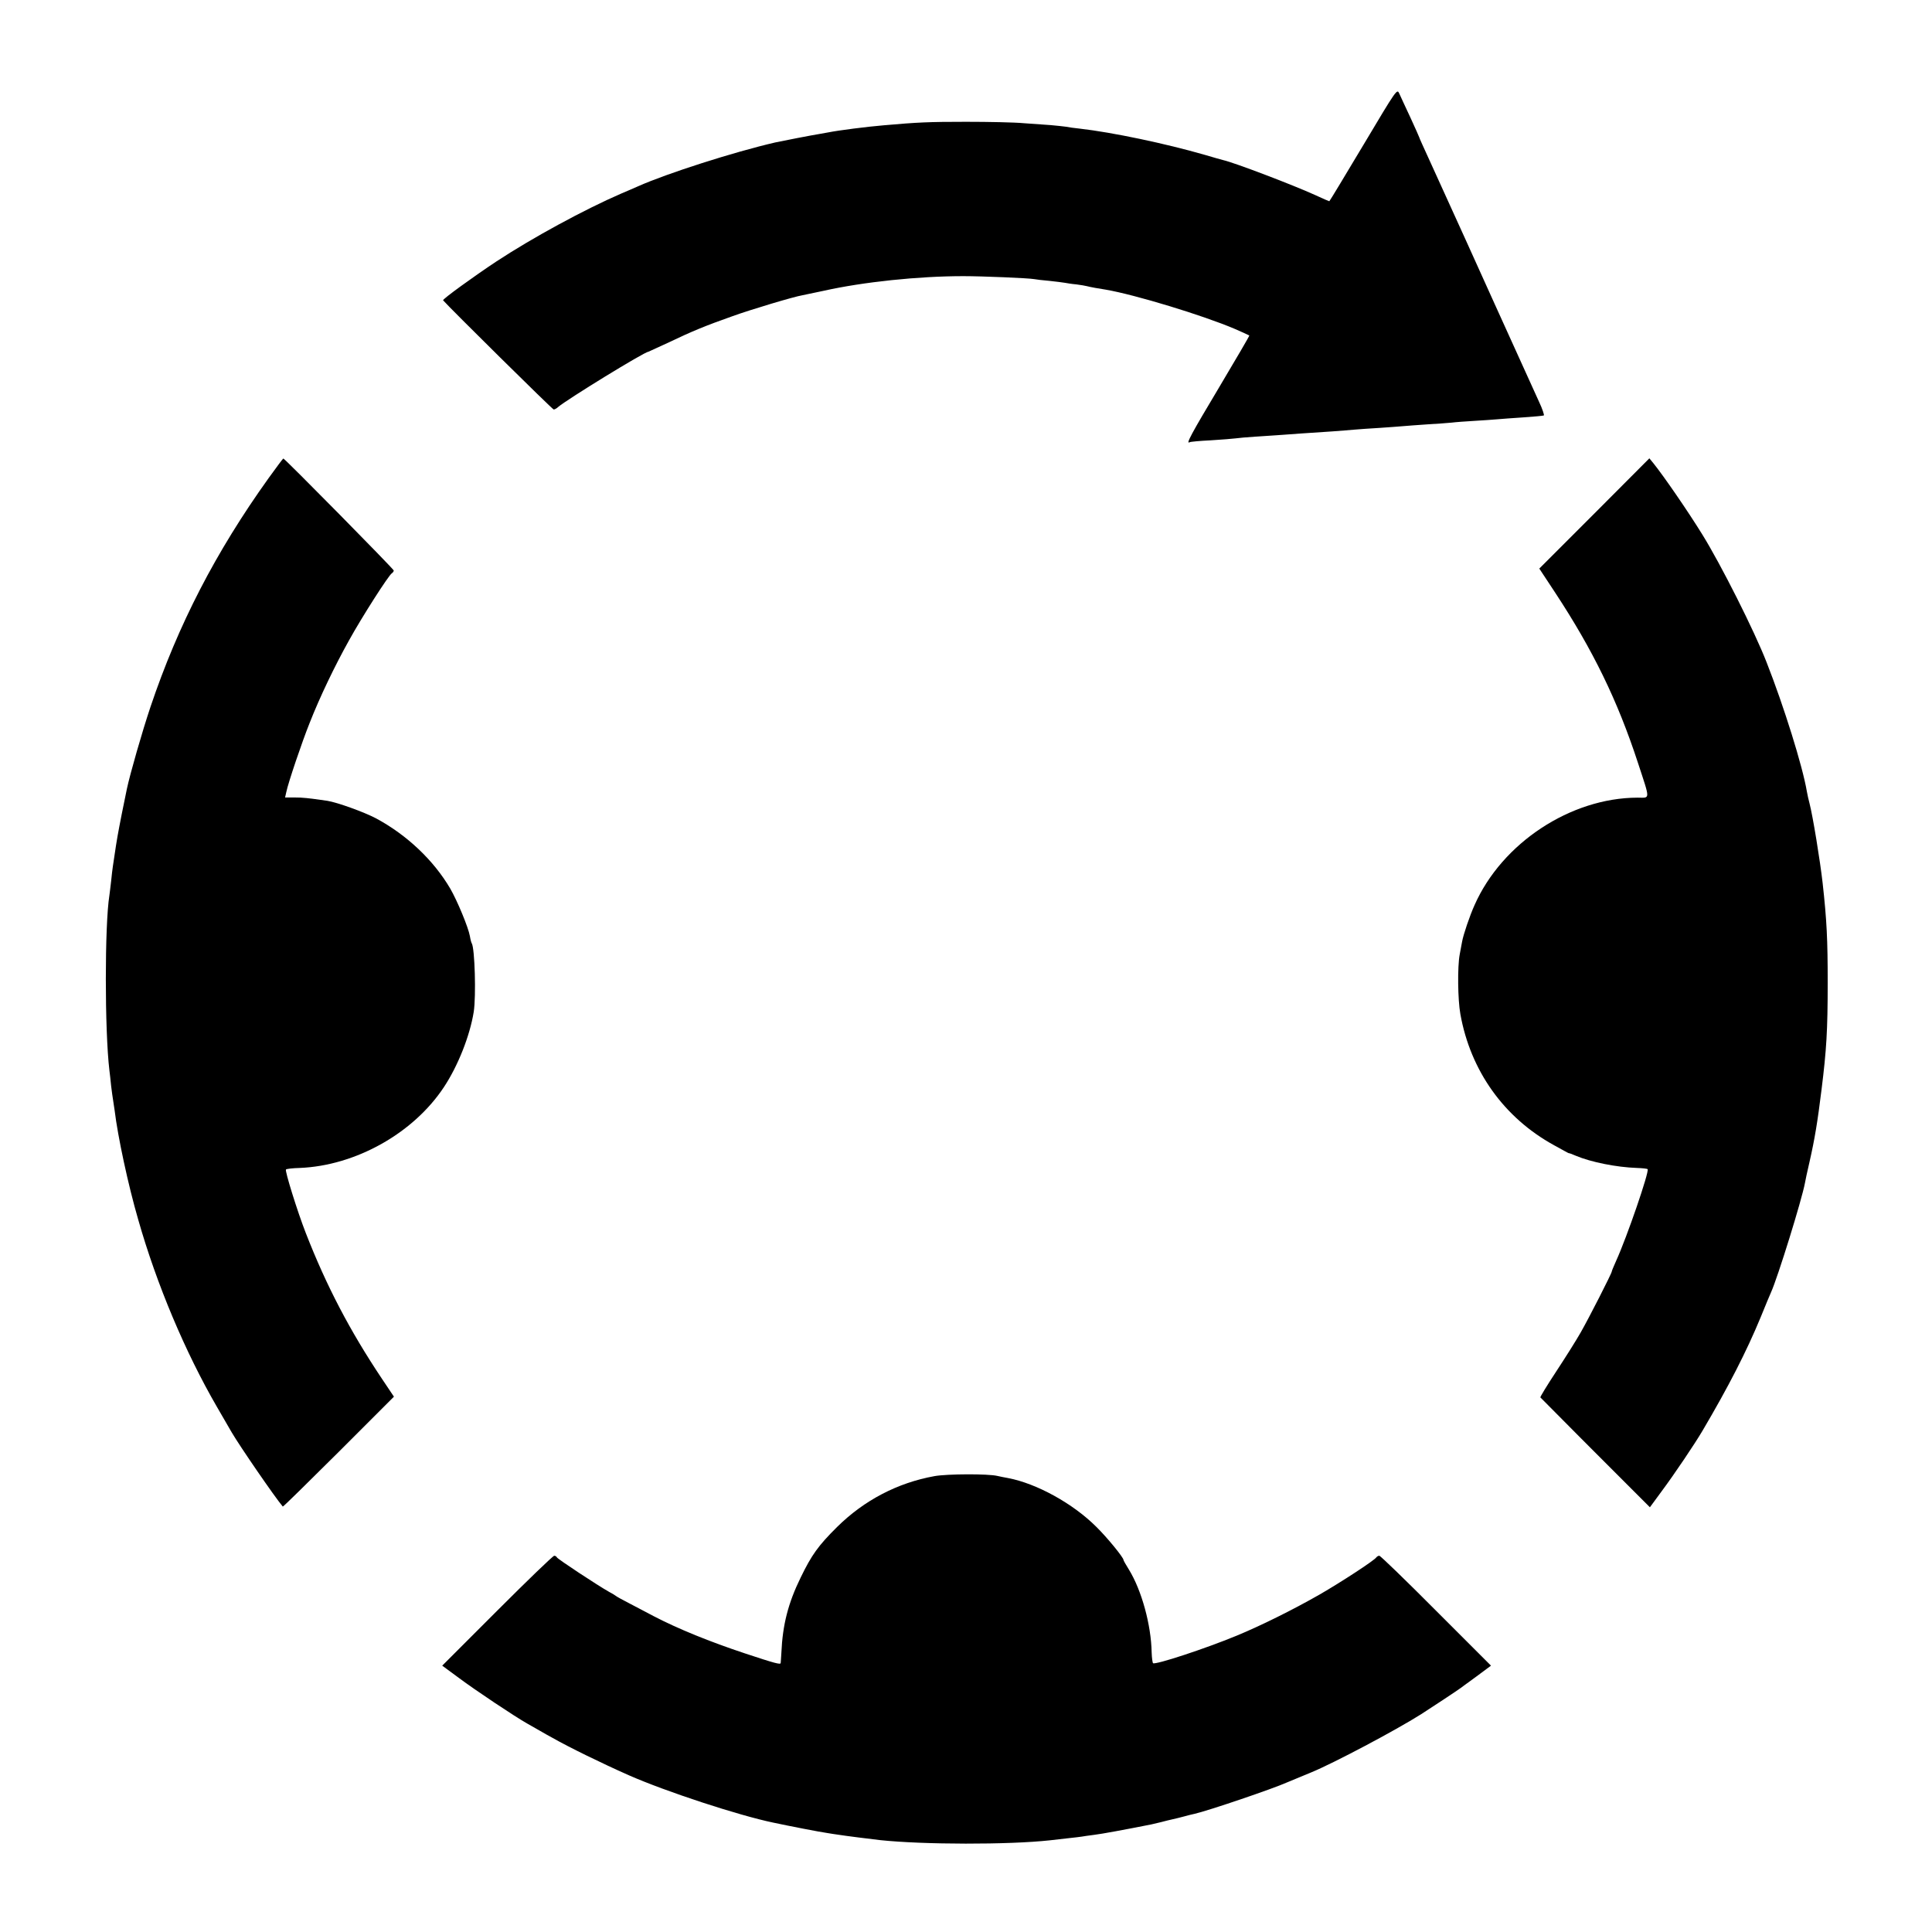
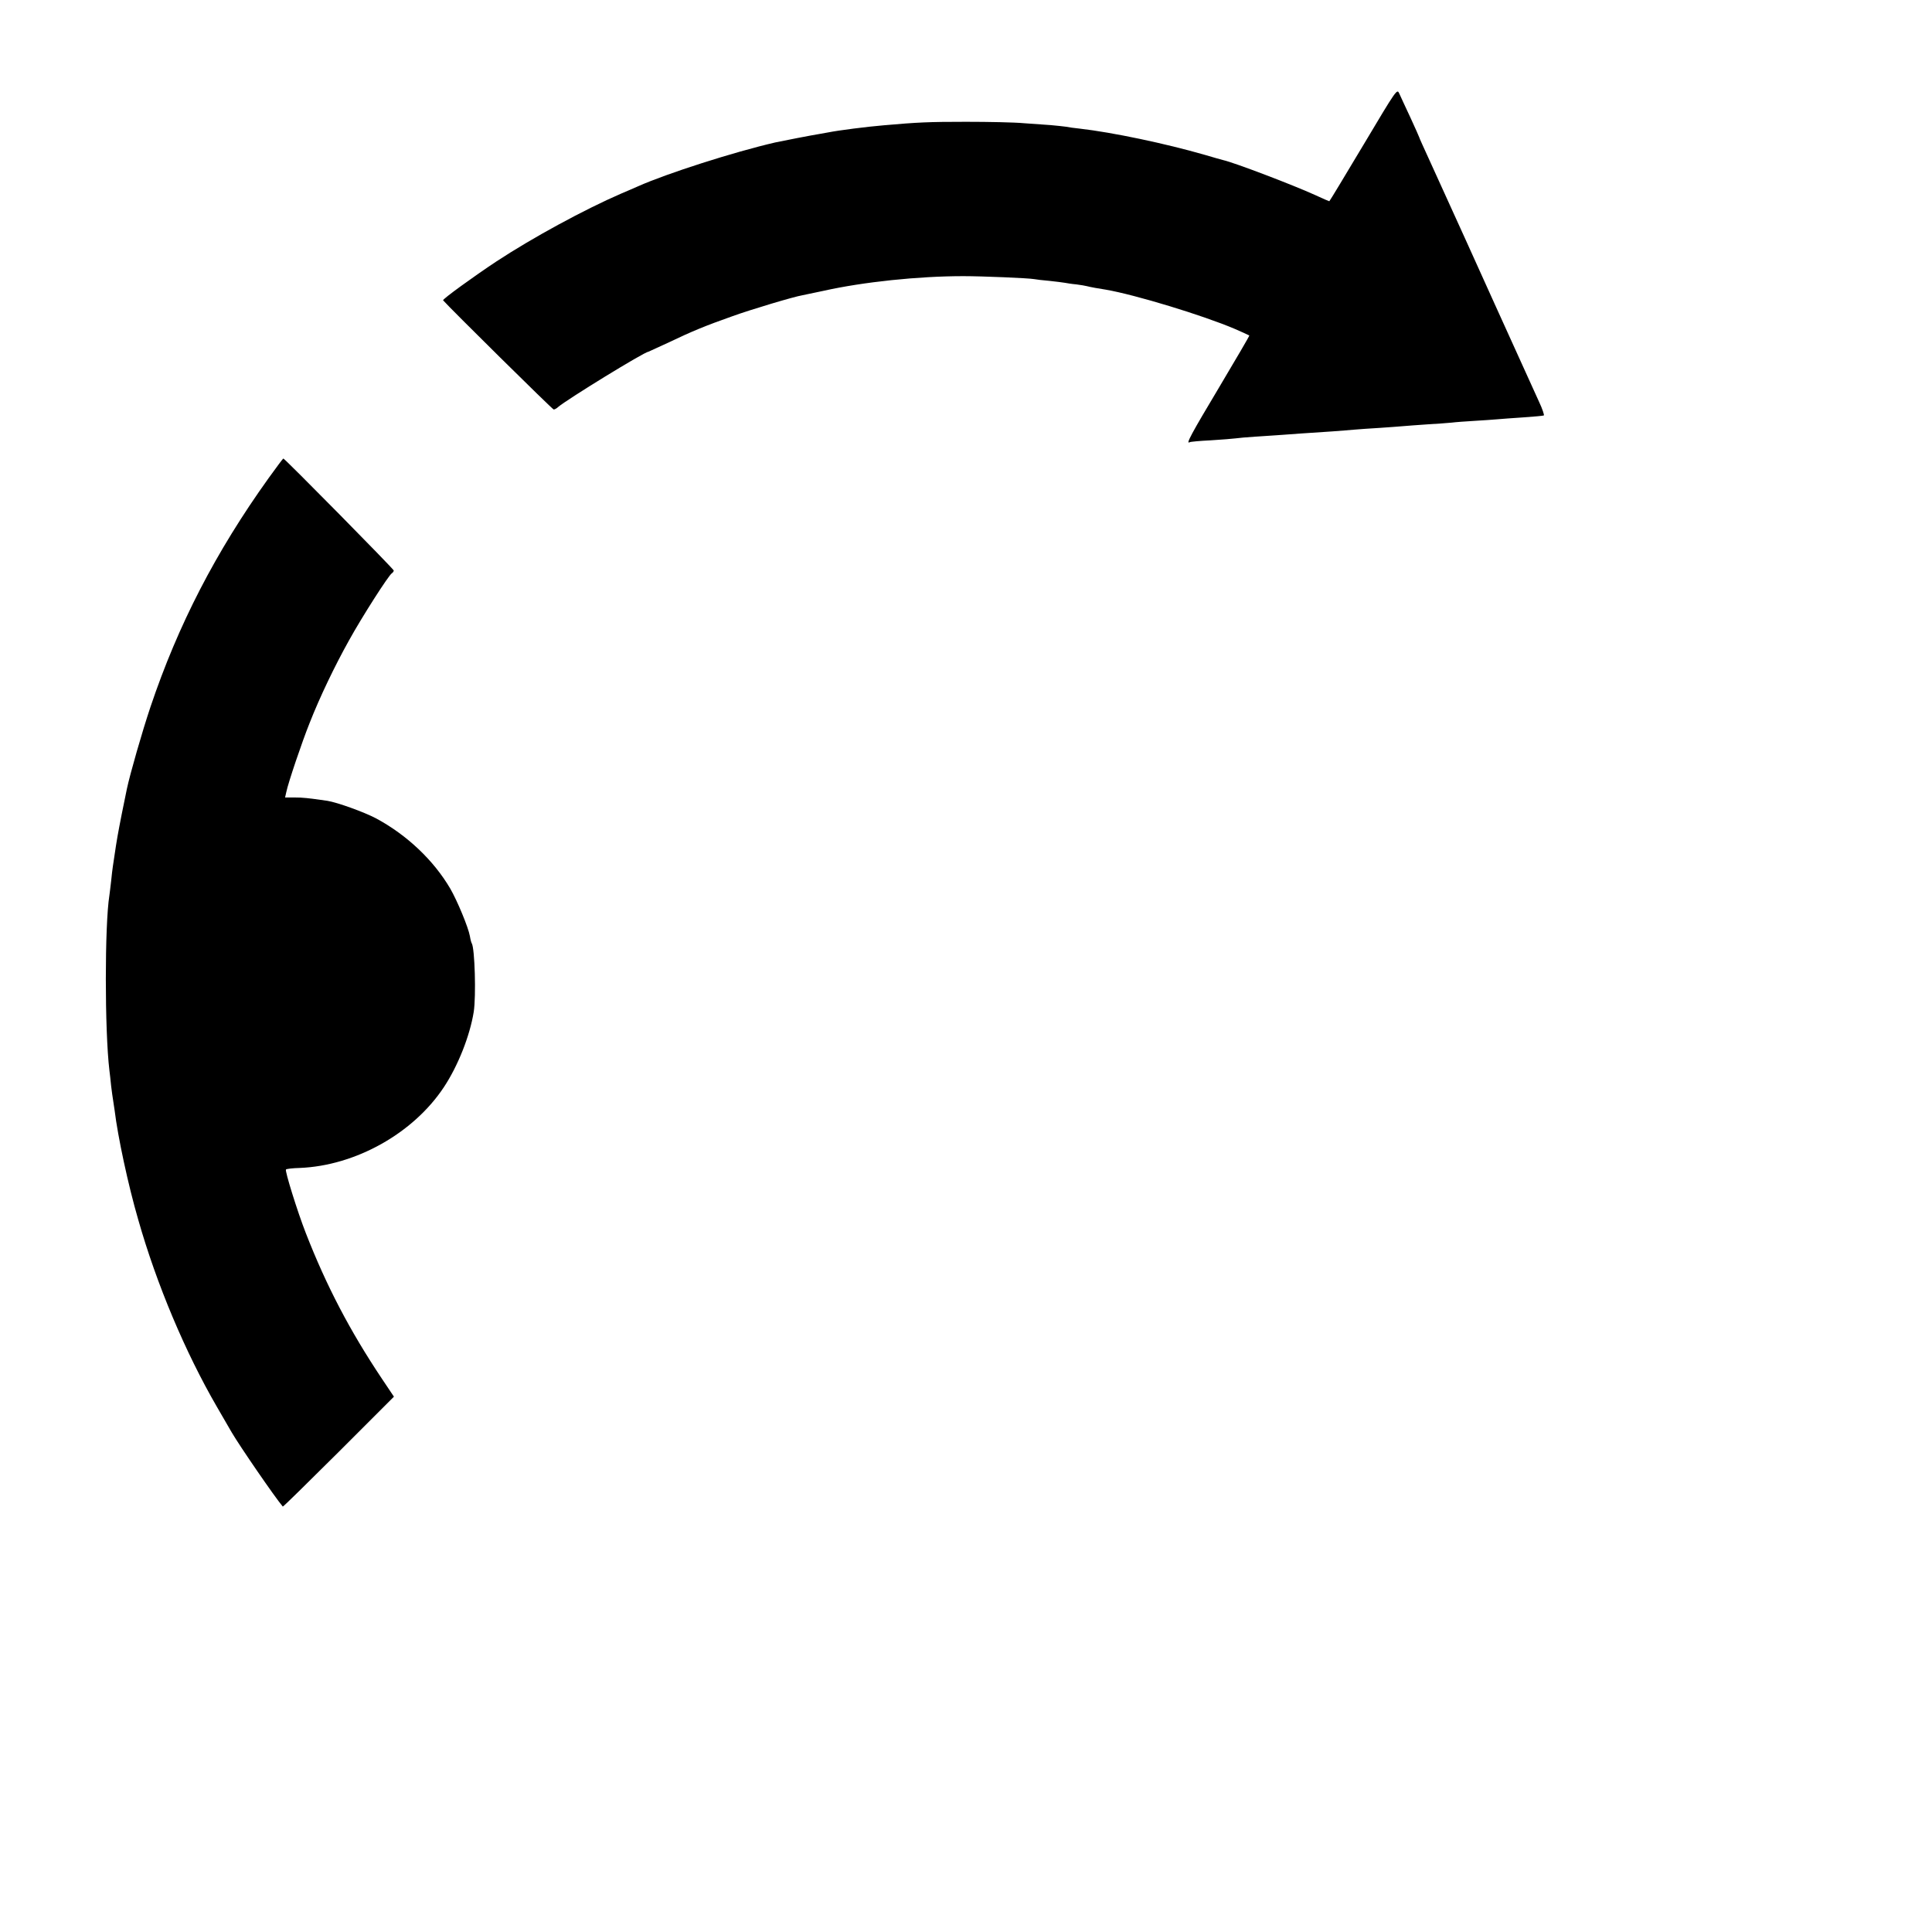
<svg xmlns="http://www.w3.org/2000/svg" version="1.0" width="1104pt" height="1104pt" viewBox="0 0 1104 1104" preserveAspectRatio="xMidYMid meet">
  <g transform="translate(0,1104) scale(0.1,-0.1)" fill="#000000" stroke="none">
-     <path d="M7791 10212 c-106 -177 -193 -322 -195 -322 -2 0 -39 16 -82 36 -125 57 -464 186 -524 199 -8 2 -55 15 -105 30 -225 65 -530 129 -715 150 -30 3 -66 8 -80 11 -14 2 -52 6 -85 9 -33 2 -103 7 -155 11 -52 5 -201 8 -330 8 -215 0 -276 -3 -470 -20 -97 -8 -259 -29 -314 -40 -11 -2 -37 -7 -56 -10 -33 -5 -219 -41 -250 -48 -238 -55 -619 -177 -785 -251 -16 -7 -59 -26 -95 -41 -210 -91 -505 -251 -715 -389 -124 -82 -308 -215 -303 -221 35 -41 625 -624 632 -624 5 0 17 6 25 14 50 43 494 316 516 316 1 0 55 25 120 55 127 61 207 94 360 148 105 38 352 112 401 120 16 3 70 15 119 25 228 51 543 84 800 84 107 0 373 -11 405 -17 10 -2 50 -7 87 -10 37 -4 77 -9 88 -11 11 -2 40 -7 65 -9 25 -3 52 -8 60 -10 8 -2 30 -7 48 -10 17 -3 44 -7 60 -10 169 -29 556 -147 737 -224 28 -12 79 -35 84 -38 2 -1 -76 -134 -173 -297 -159 -266 -192 -327 -168 -313 4 3 59 8 122 11 63 4 126 9 140 11 14 2 66 7 115 10 50 3 117 8 150 10 60 5 142 10 290 20 44 3 100 8 125 10 25 2 90 7 145 10 55 4 116 8 135 10 19 2 80 6 135 10 55 3 118 8 140 10 22 3 81 7 130 10 50 3 108 7 130 9 22 2 89 7 150 11 60 4 113 9 117 11 3 2 -8 37 -27 77 -36 79 -52 115 -162 357 -41 91 -83 183 -93 205 -10 22 -84 186 -165 365 -81 179 -174 382 -206 453 -32 70 -59 129 -59 132 0 2 -23 53 -50 112 -28 59 -56 121 -64 138 -13 29 -13 29 -205 -293z" />
+     <path d="M7791 10212 c-106 -177 -193 -322 -195 -322 -2 0 -39 16 -82 36 -125 57 -464 186 -524 199 -8 2 -55 15 -105 30 -225 65 -530 129 -715 150 -30 3 -66 8 -80 11 -14 2 -52 6 -85 9 -33 2 -103 7 -155 11 -52 5 -201 8 -330 8 -215 0 -276 -3 -470 -20 -97 -8 -259 -29 -314 -40 -11 -2 -37 -7 -56 -10 -33 -5 -219 -41 -250 -48 -238 -55 -619 -177 -785 -251 -16 -7 -59 -26 -95 -41 -210 -91 -505 -251 -715 -389 -124 -82 -308 -215 -303 -221 35 -41 625 -624 632 -624 5 0 17 6 25 14 50 43 494 316 516 316 1 0 55 25 120 55 127 61 207 94 360 148 105 38 352 112 401 120 16 3 70 15 119 25 228 51 543 84 800 84 107 0 373 -11 405 -17 10 -2 50 -7 87 -10 37 -4 77 -9 88 -11 11 -2 40 -7 65 -9 25 -3 52 -8 60 -10 8 -2 30 -7 48 -10 17 -3 44 -7 60 -10 169 -29 556 -147 737 -224 28 -12 79 -35 84 -38 2 -1 -76 -134 -173 -297 -159 -266 -192 -327 -168 -313 4 3 59 8 122 11 63 4 126 9 140 11 14 2 66 7 115 10 50 3 117 8 150 10 60 5 142 10 290 20 44 3 100 8 125 10 25 2 90 7 145 10 55 4 116 8 135 10 19 2 80 6 135 10 55 3 118 8 140 10 22 3 81 7 130 10 50 3 108 7 130 9 22 2 89 7 150 11 60 4 113 9 117 11 3 2 -8 37 -27 77 -36 79 -52 115 -162 357 -41 91 -83 183 -93 205 -10 22 -84 186 -165 365 -81 179 -174 382 -206 453 -32 70 -59 129 -59 132 0 2 -23 53 -50 112 -28 59 -56 121 -64 138 -13 29 -13 29 -205 -293" />
    <path d="M1535 8308 c-303 -423 -517 -838 -675 -1307 -48 -143 -117 -384 -135 -469 -2 -9 -15 -73 -29 -142 -23 -117 -29 -151 -42 -240 -3 -19 -7 -46 -9 -60 -2 -14 -7 -52 -10 -85 -4 -33 -8 -70 -10 -82 -27 -169 -27 -770 0 -998 2 -16 7 -57 10 -90 4 -33 9 -69 11 -80 2 -11 6 -38 9 -60 18 -149 77 -426 135 -625 105 -369 269 -758 450 -1070 40 -69 78 -134 84 -145 45 -77 246 -370 292 -424 2 -2 145 139 319 312 l316 316 -69 103 c-183 274 -317 530 -435 833 -48 123 -120 355 -113 362 3 4 39 8 79 9 318 13 648 197 823 461 81 122 149 294 171 431 14 90 6 362 -11 391 -3 4 -8 23 -11 42 -9 50 -72 202 -112 271 -95 162 -247 306 -423 401 -70 37 -223 92 -280 101 -111 16 -140 19 -188 19 l-53 0 7 31 c11 54 90 287 133 394 58 148 144 327 225 472 75 136 227 373 245 384 6 4 11 11 11 16 0 8 -623 640 -631 640 -2 0 -40 -51 -84 -112z" />
-     <path d="M9111 8106 l-315 -315 91 -138 c215 -327 356 -615 473 -973 71 -217 71 -198 -3 -198 -382 -1 -774 -259 -931 -614 -28 -62 -64 -169 -71 -208 -3 -14 -9 -47 -14 -75 -13 -70 -11 -257 4 -340 58 -324 249 -592 535 -749 47 -26 85 -47 85 -46 0 2 18 -5 39 -14 88 -37 233 -66 350 -70 31 -1 58 -4 61 -7 11 -12 -118 -388 -180 -524 -14 -31 -25 -58 -25 -61 0 -10 -130 -265 -178 -349 -25 -44 -88 -144 -140 -223 -52 -79 -92 -145 -90 -147 13 -14 437 -440 522 -524 l104 -104 69 94 c70 94 188 269 232 344 148 251 251 452 332 648 27 67 54 131 59 142 38 83 177 532 194 625 2 14 14 68 26 120 30 132 46 229 69 415 28 225 35 336 35 610 0 245 -5 354 -29 570 -14 124 -56 383 -75 455 -5 19 -12 49 -15 67 -24 144 -132 489 -230 738 -69 178 -261 559 -367 730 -84 136 -222 336 -280 408 l-23 28 -314 -315z" />
-     <path d="M5340 2605 c-211 -38 -402 -138 -556 -290 -108 -107 -146 -160 -209 -290 -71 -145 -103 -269 -110 -430 -2 -27 -3 -53 -4 -58 -1 -10 -32 -2 -204 55 -199 66 -382 140 -522 213 -33 18 -94 49 -135 71 -41 21 -77 41 -80 44 -3 3 -21 14 -40 24 -61 34 -295 188 -298 197 -2 5 -9 9 -15 9 -7 0 -153 -141 -326 -314 l-314 -314 95 -70 c95 -71 320 -221 391 -261 20 -11 53 -30 72 -41 19 -11 52 -30 73 -41 93 -53 281 -145 437 -214 209 -92 626 -229 824 -270 88 -19 274 -55 306 -59 22 -4 51 -8 65 -10 36 -6 187 -25 240 -31 246 -26 733 -27 970 -1 25 3 72 8 105 12 33 3 67 8 76 9 9 2 40 6 70 10 43 5 178 30 329 60 8 2 33 8 55 13 22 6 51 13 65 16 14 3 43 10 65 16 22 6 49 13 60 15 76 17 448 143 530 180 17 7 48 20 70 29 22 9 53 22 70 29 126 52 476 237 625 331 53 34 211 138 225 149 6 4 47 35 93 68 l82 61 -314 314 c-172 173 -318 314 -324 314 -6 0 -13 -4 -17 -9 -10 -17 -205 -144 -325 -213 -154 -88 -338 -179 -474 -235 -179 -74 -462 -167 -477 -157 -3 2 -7 30 -8 61 -3 158 -57 355 -130 474 -17 27 -31 52 -31 55 0 14 -92 127 -155 189 -133 133 -341 248 -505 279 -19 3 -46 9 -60 12 -53 13 -287 12 -360 -1z" />
  </g>
</svg>